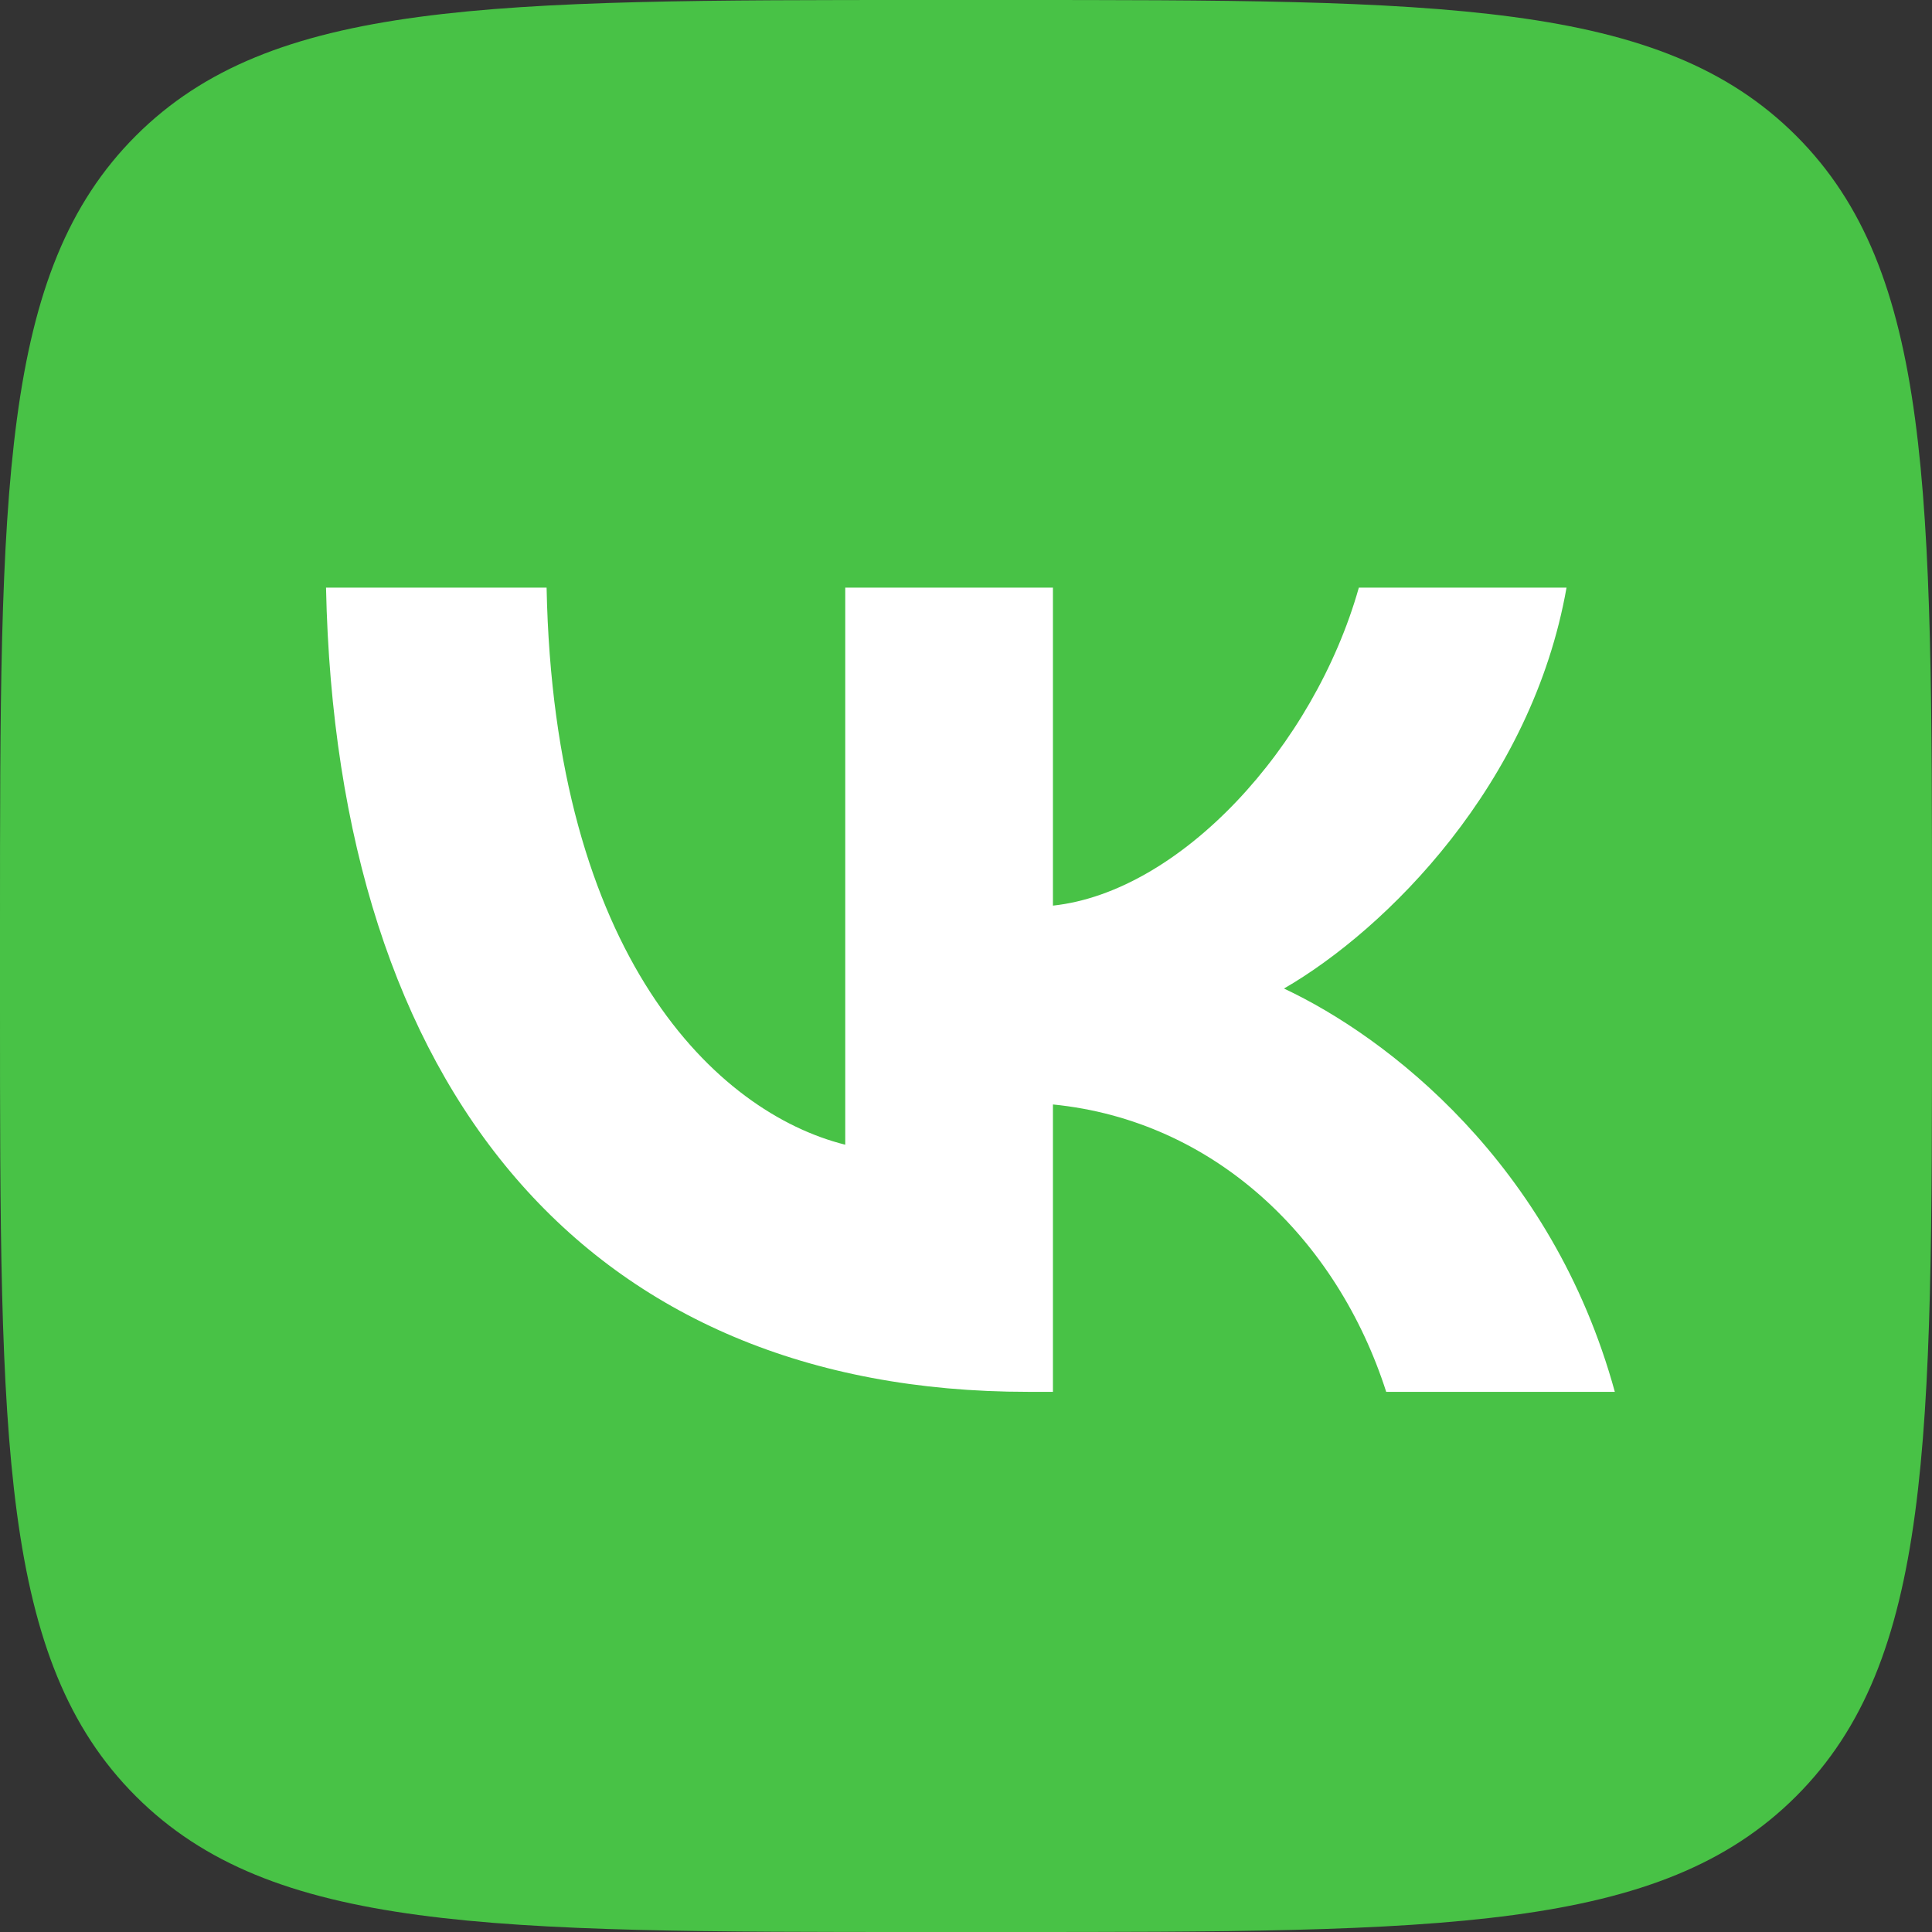
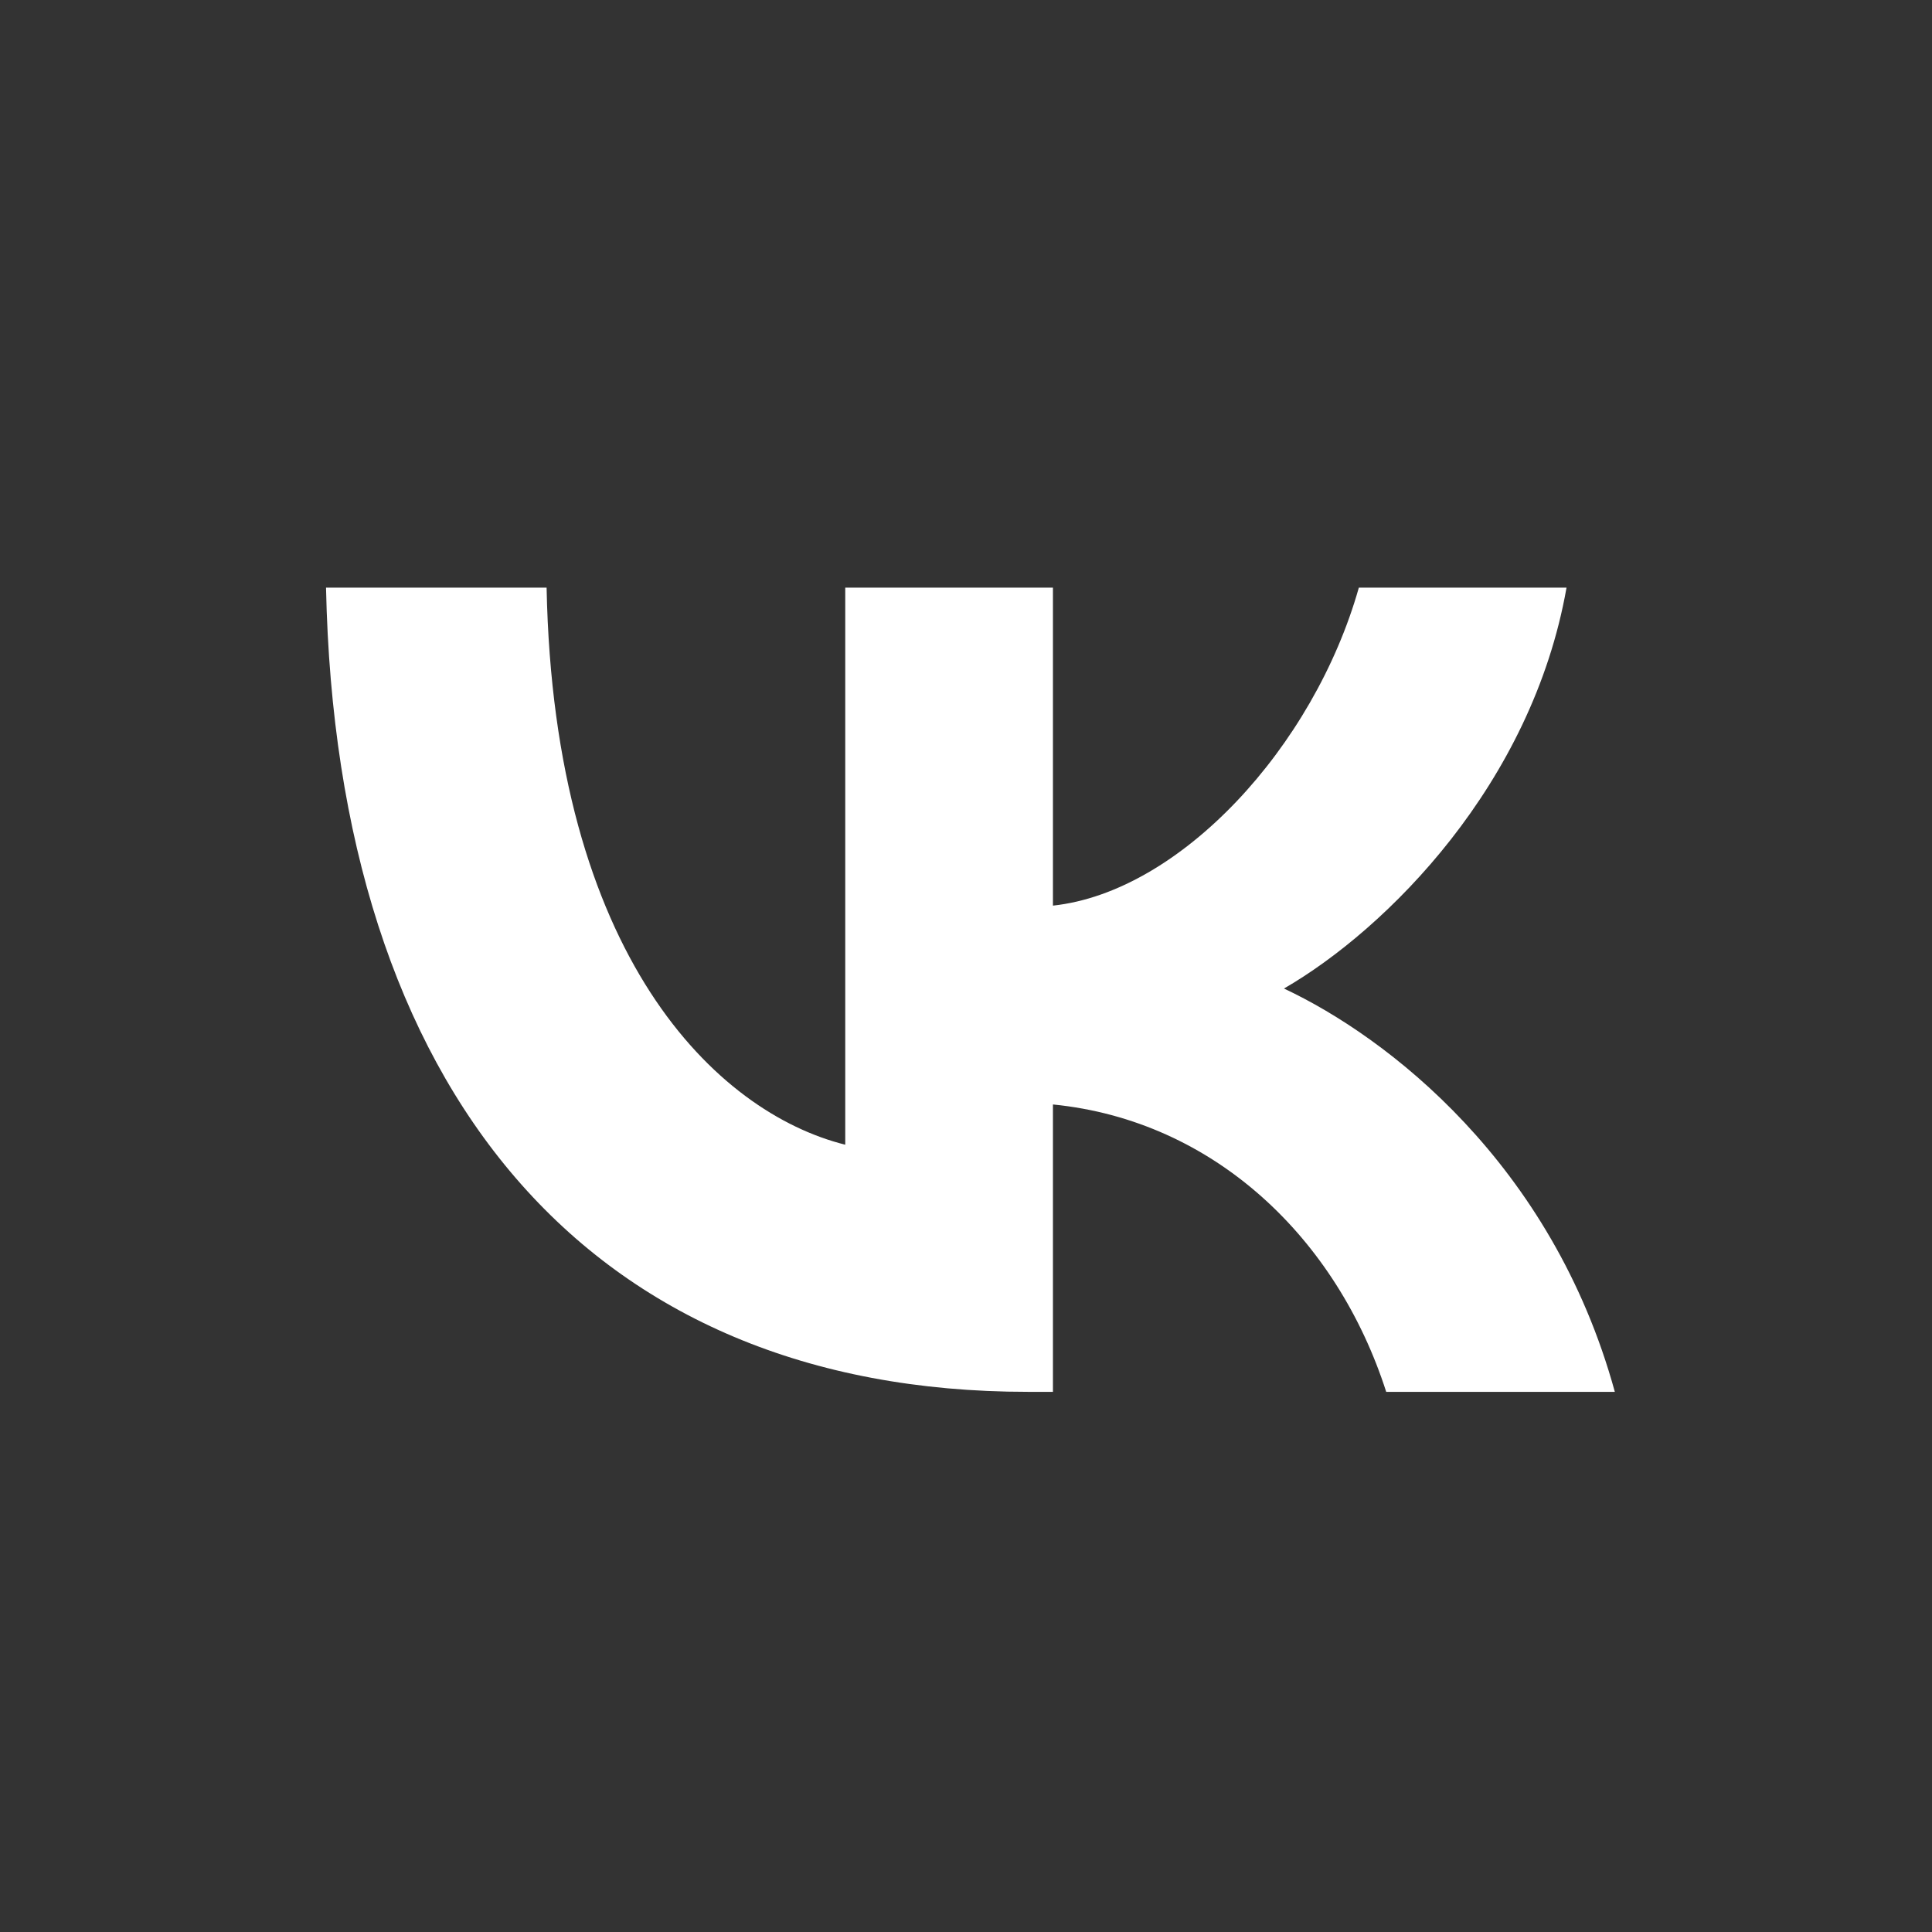
<svg xmlns="http://www.w3.org/2000/svg" width="500" zoomAndPan="magnify" viewBox="0 0 375 375" height="500" preserveAspectRatio="xMidYMid meet">
  <rect x="0" y="0" width="375" height="375" fill="#333333" stroke="none" />
-   <path fill="rgb(28.239%, 76.079%, 27.449%)" d="M 0 180 C 0 95.148 0 52.723 26.359 26.359 C 52.723 0 95.148 0 180 0 L 195 0 C 279.852 0 322.277 0 348.641 26.359 C 375 52.723 375 95.148 375 180 L 375 195 C 375 279.852 375 322.277 348.641 348.641 C 322.277 375 279.852 375 195 375 L 180 375 C 95.148 375 52.723 375 26.359 348.641 C 0 322.277 0 279.852 0 195 Z M 0 180 " fill-opacity="1" fill-rule="nonzero" />
  <path fill="rgb(100%, 100%, 100%)" d="M 199.531 270.156 C 114.062 270.156 65.312 211.562 63.281 114.062 L 106.094 114.062 C 107.5 185.625 139.062 215.938 164.062 222.188 L 164.062 114.062 L 204.375 114.062 L 204.375 175.781 C 229.062 173.125 255 145 263.75 114.062 L 304.062 114.062 C 297.344 152.188 269.219 180.312 249.219 191.875 C 269.219 201.25 301.25 225.781 313.438 270.156 L 269.062 270.156 C 259.531 240.469 235.781 217.5 204.375 214.375 L 204.375 270.156 Z M 199.531 270.156 " fill-opacity="1" fill-rule="nonzero" />
</svg>